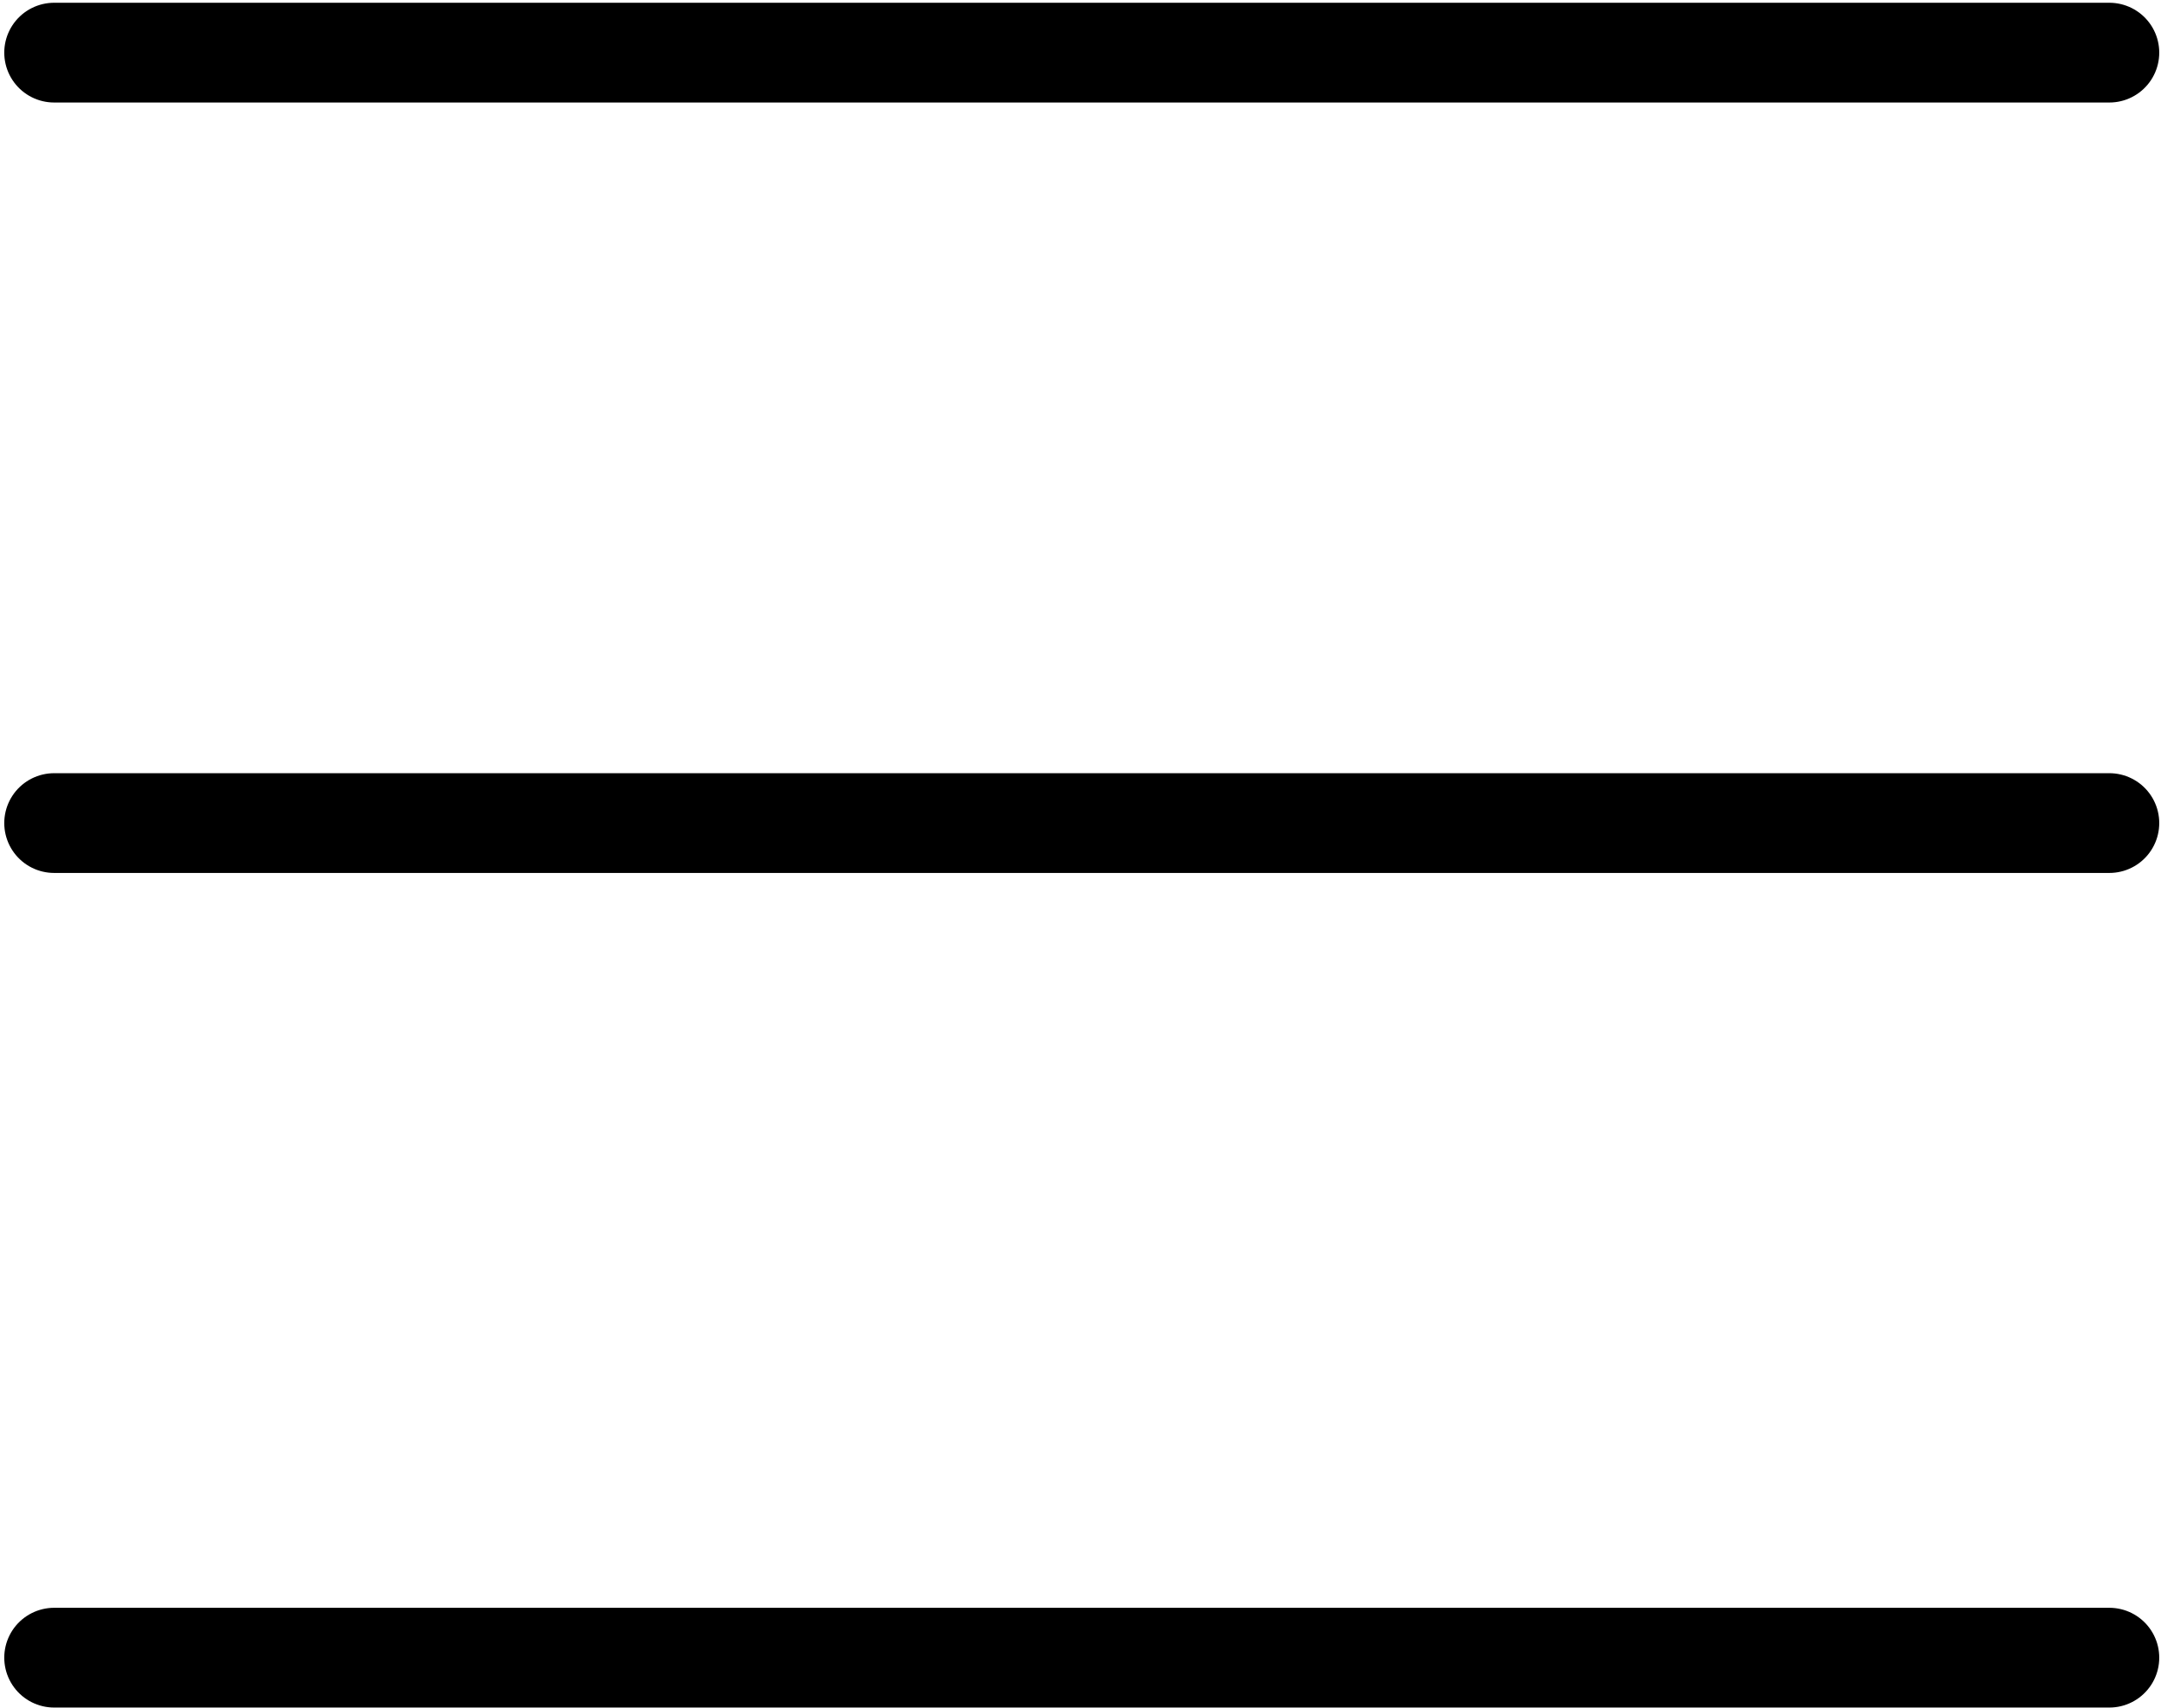
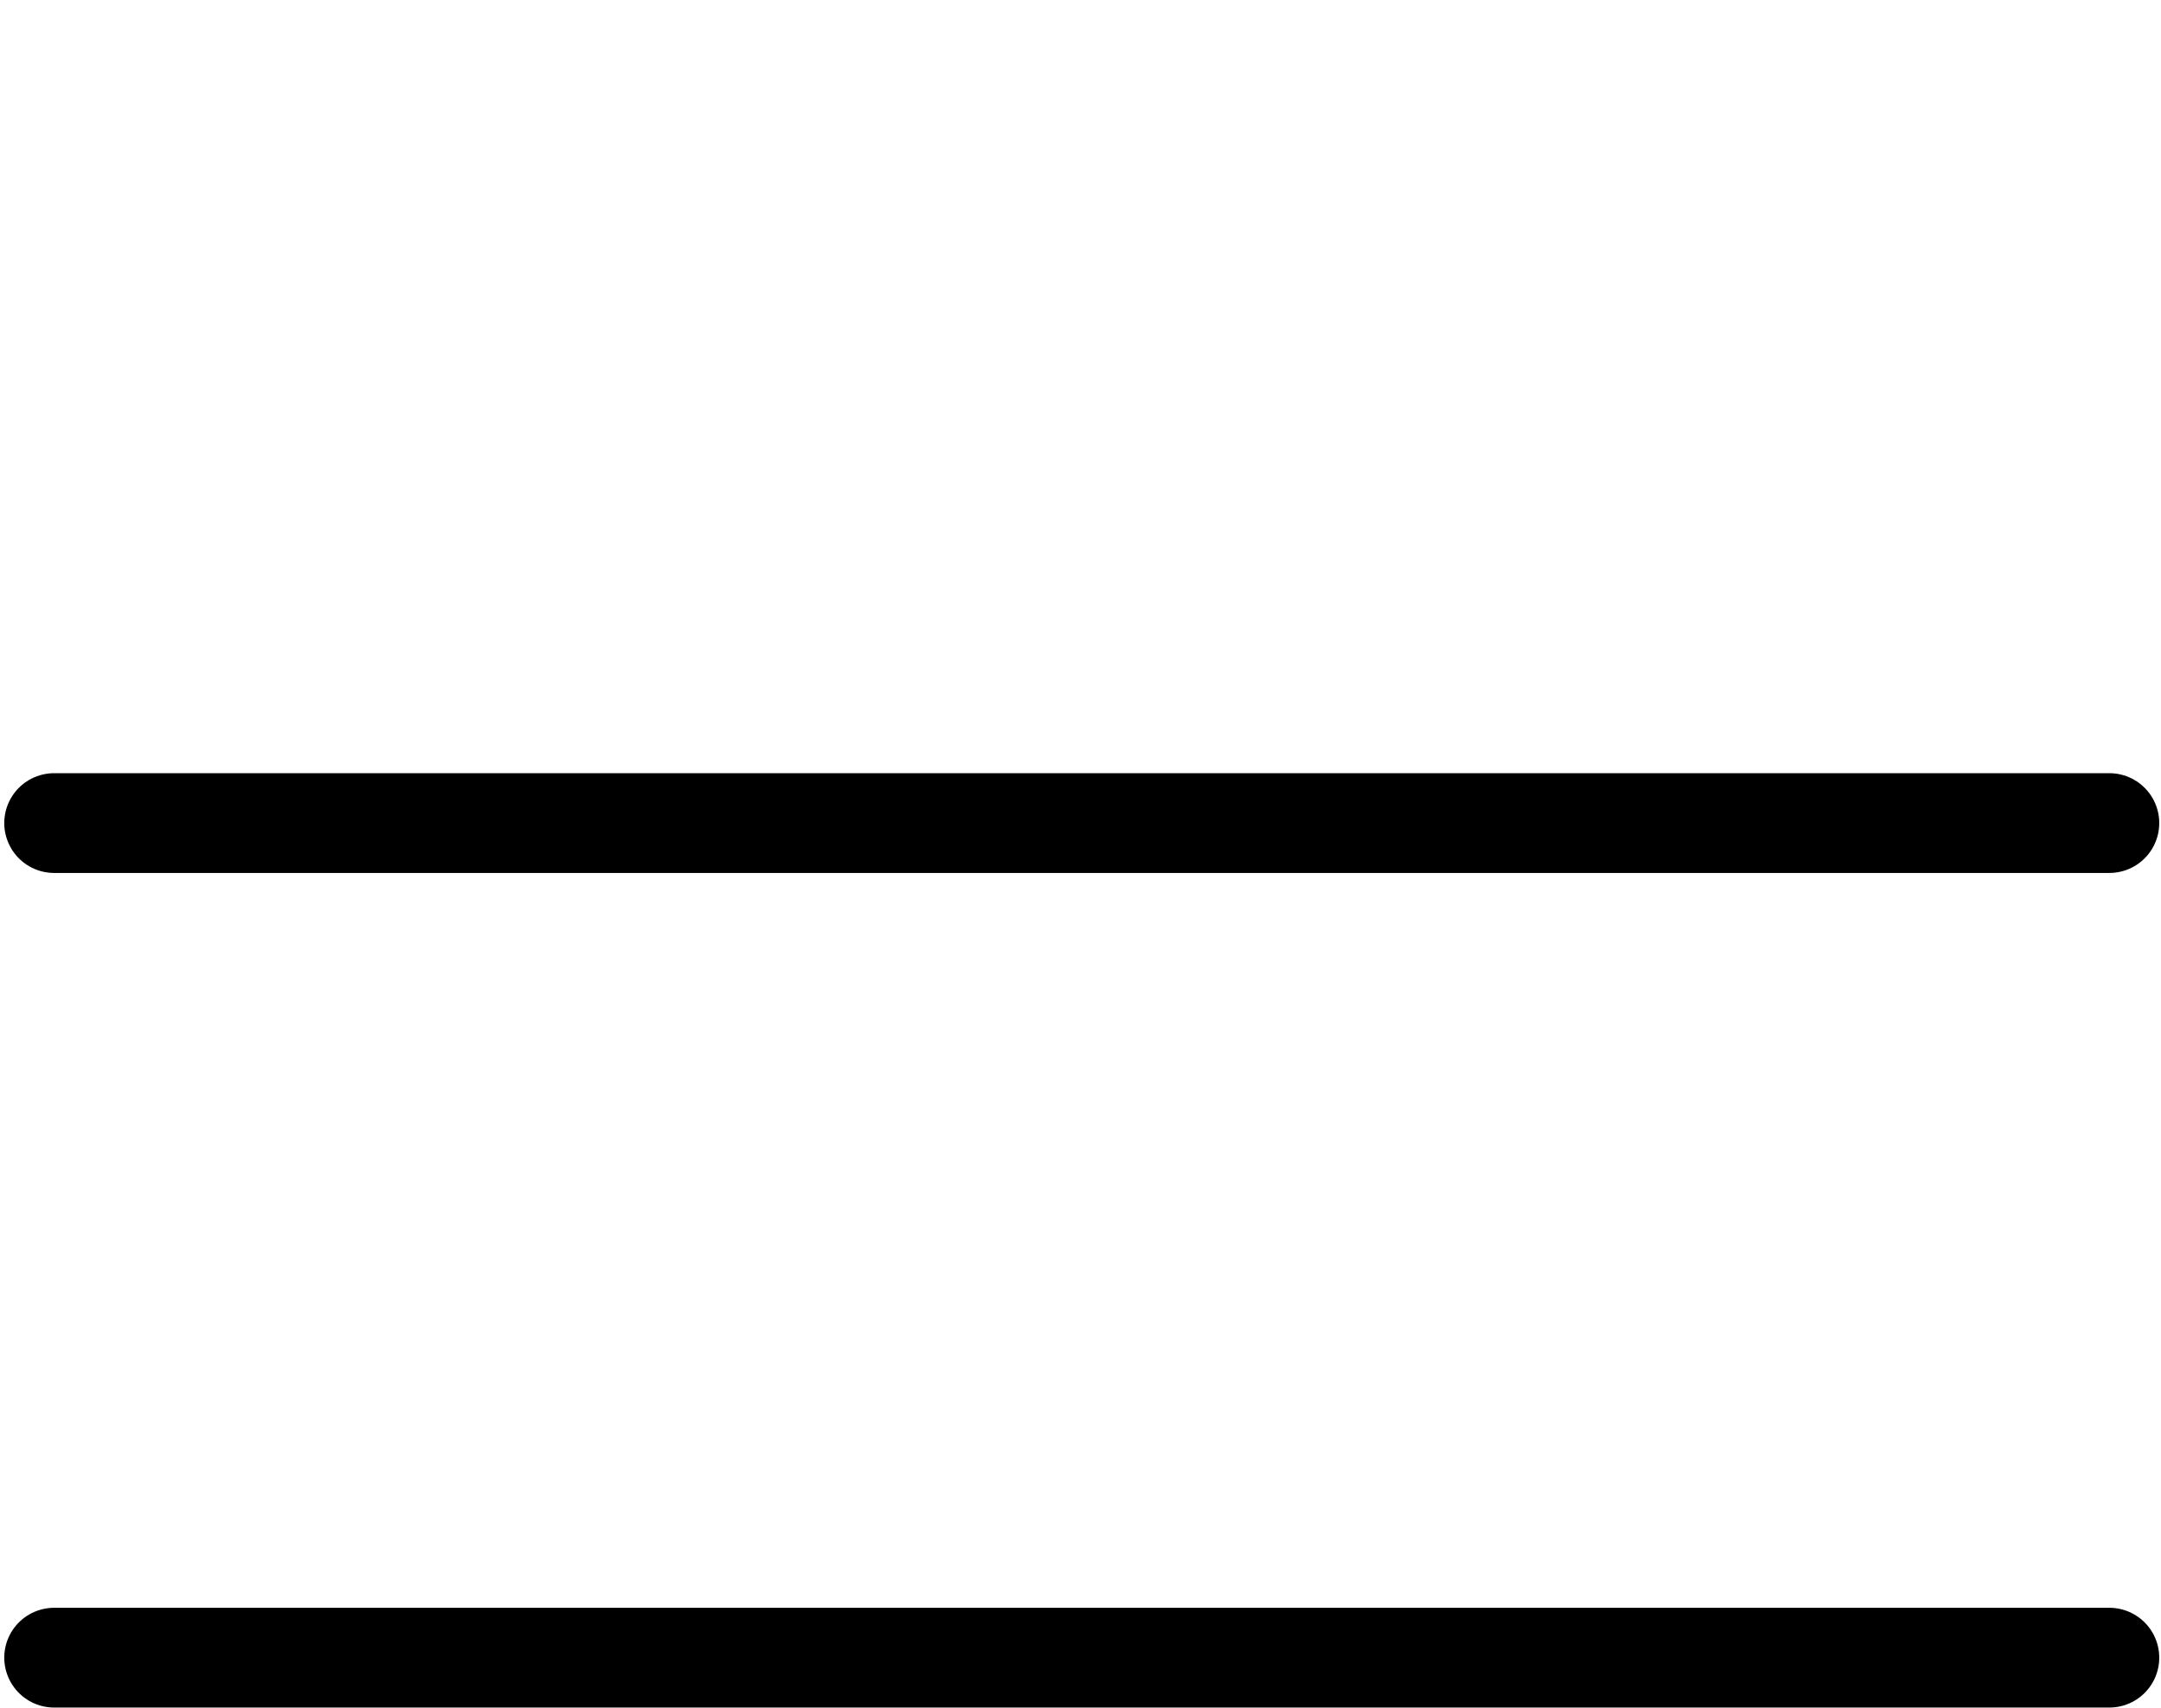
<svg xmlns="http://www.w3.org/2000/svg" id="图层_1" data-name="图层 1" viewBox="0 0 43.11 34.08">
  <defs>
    <style>.cls-1{fill:none;stroke:#000;stroke-linecap:round;stroke-linejoin:round;stroke-width:1.99px;}</style>
  </defs>
  <title>icon</title>
  <g id="Group-Copy">
-     <path id="Line" class="cls-1" d="M1.08,1.05h41" />
    <path id="Line-Copy" class="cls-1" d="M1.08,16.42h41" />
    <path id="Line-Copy-2" class="cls-1" d="M1.08,33.07h41" />
  </g>
</svg>